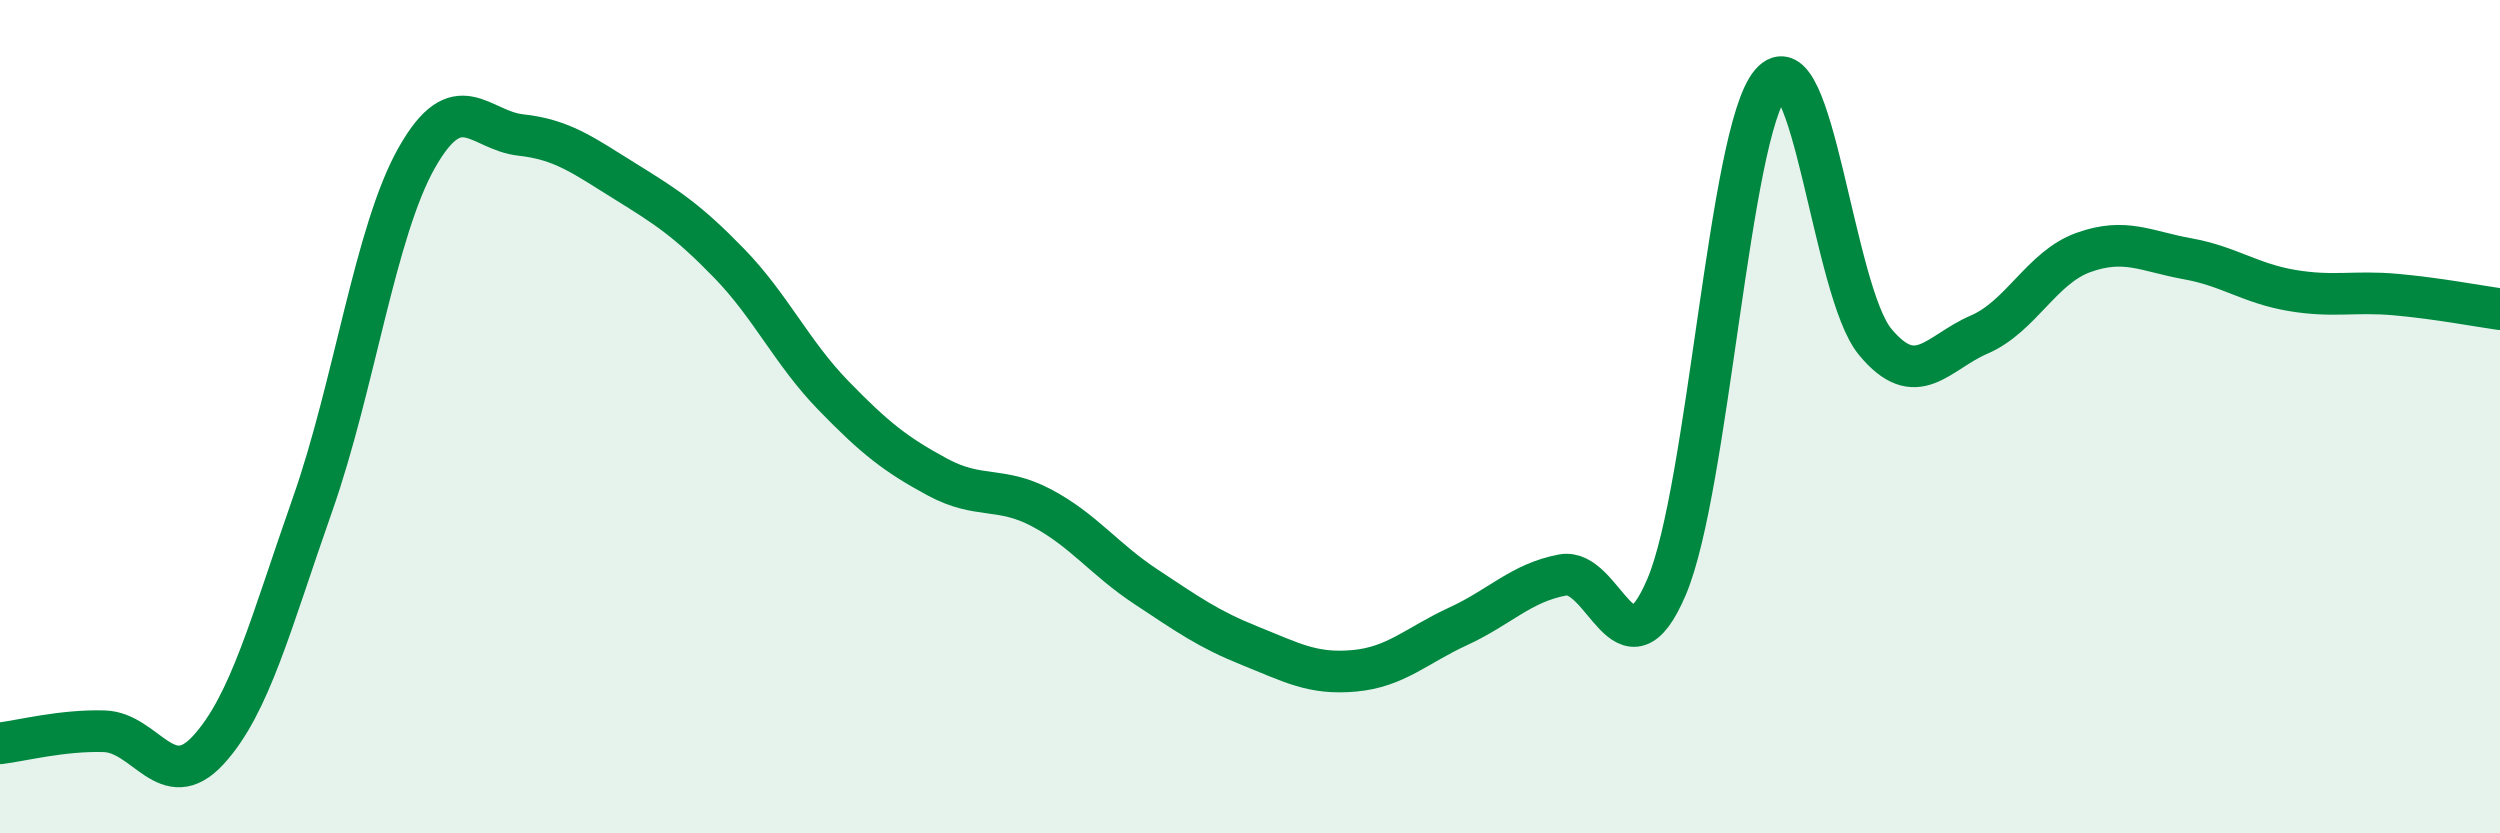
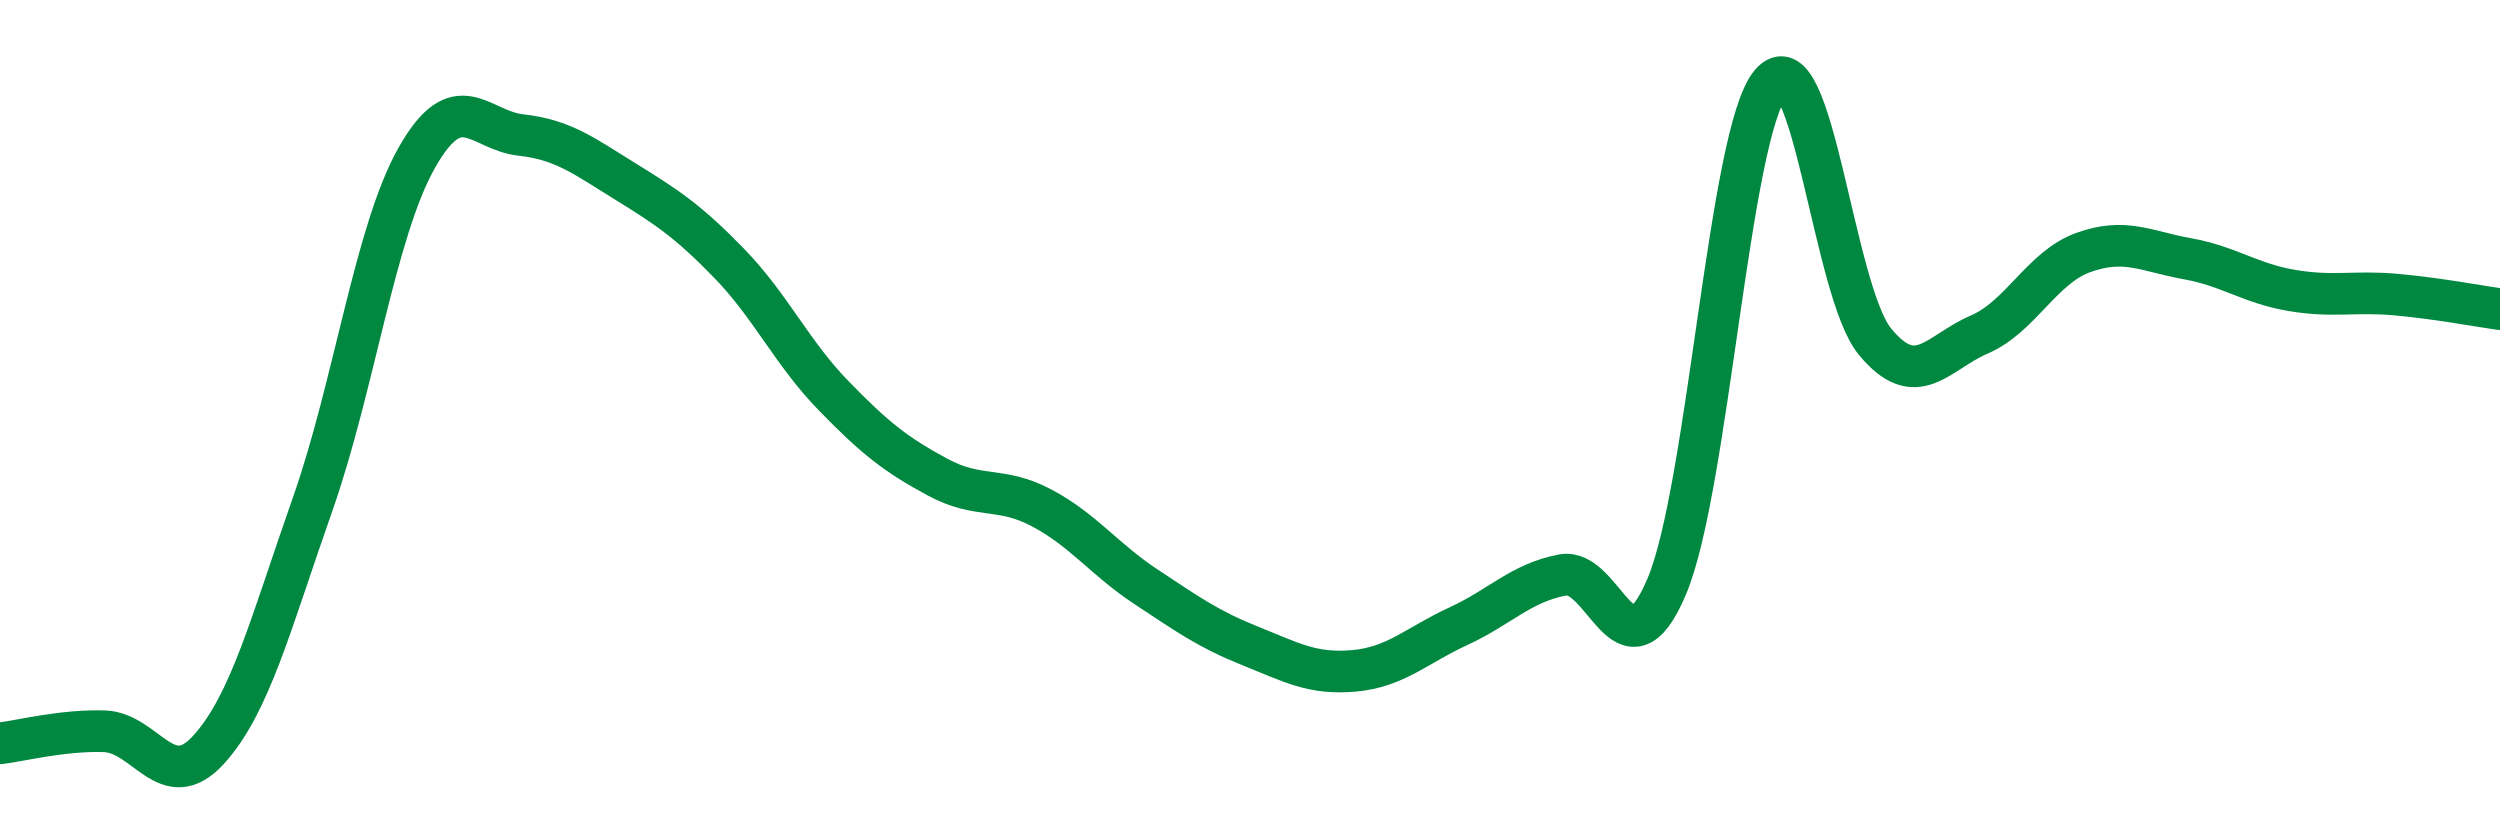
<svg xmlns="http://www.w3.org/2000/svg" width="60" height="20" viewBox="0 0 60 20">
-   <path d="M 0,17.84 C 0.5,17.78 1.5,17.52 2.5,17.55 C 3.5,17.58 4,19.09 5,18 C 6,16.91 6.5,14.95 7.5,12.11 C 8.5,9.27 9,5.56 10,3.79 C 11,2.02 11.5,3.13 12.5,3.24 C 13.5,3.35 14,3.73 15,4.35 C 16,4.97 16.5,5.29 17.5,6.32 C 18.5,7.35 19,8.46 20,9.49 C 21,10.52 21.5,10.91 22.5,11.45 C 23.5,11.99 24,11.66 25,12.19 C 26,12.72 26.5,13.42 27.5,14.08 C 28.5,14.74 29,15.1 30,15.5 C 31,15.9 31.5,16.19 32.5,16.1 C 33.5,16.01 34,15.49 35,15.03 C 36,14.57 36.5,13.99 37.5,13.8 C 38.5,13.61 39,16.44 40,14.08 C 41,11.72 41.5,3.18 42.5,2 C 43.5,0.82 44,6.99 45,8.2 C 46,9.41 46.5,8.46 47.5,8.03 C 48.5,7.6 49,6.42 50,6.06 C 51,5.7 51.5,6.03 52.5,6.21 C 53.5,6.39 54,6.8 55,6.97 C 56,7.14 56.5,6.98 57.5,7.07 C 58.5,7.16 59.5,7.35 60,7.42L60 20L0 20Z" fill="#008740" opacity="0.1" stroke-linecap="round" stroke-linejoin="round" />
  <path d="M 0,17.84 C 0.5,17.78 1.5,17.52 2.5,17.55 C 3.5,17.58 4,19.09 5,18 C 6,16.91 6.5,14.95 7.5,12.11 C 8.5,9.27 9,5.56 10,3.79 C 11,2.02 11.5,3.13 12.5,3.24 C 13.5,3.35 14,3.73 15,4.35 C 16,4.97 16.5,5.29 17.5,6.32 C 18.5,7.35 19,8.46 20,9.49 C 21,10.52 21.5,10.91 22.5,11.45 C 23.5,11.99 24,11.66 25,12.19 C 26,12.72 26.5,13.42 27.5,14.08 C 28.5,14.74 29,15.1 30,15.5 C 31,15.9 31.5,16.19 32.5,16.1 C 33.5,16.01 34,15.49 35,15.03 C 36,14.57 36.5,13.99 37.5,13.8 C 38.5,13.61 39,16.44 40,14.08 C 41,11.72 41.5,3.18 42.5,2 C 43.5,0.82 44,6.99 45,8.2 C 46,9.41 46.5,8.46 47.5,8.03 C 48.5,7.6 49,6.42 50,6.06 C 51,5.7 51.5,6.03 52.5,6.21 C 53.5,6.39 54,6.8 55,6.97 C 56,7.14 56.5,6.98 57.5,7.07 C 58.5,7.16 59.5,7.35 60,7.42" stroke="#008740" stroke-width="1" fill="none" stroke-linecap="round" stroke-linejoin="round" />
</svg>